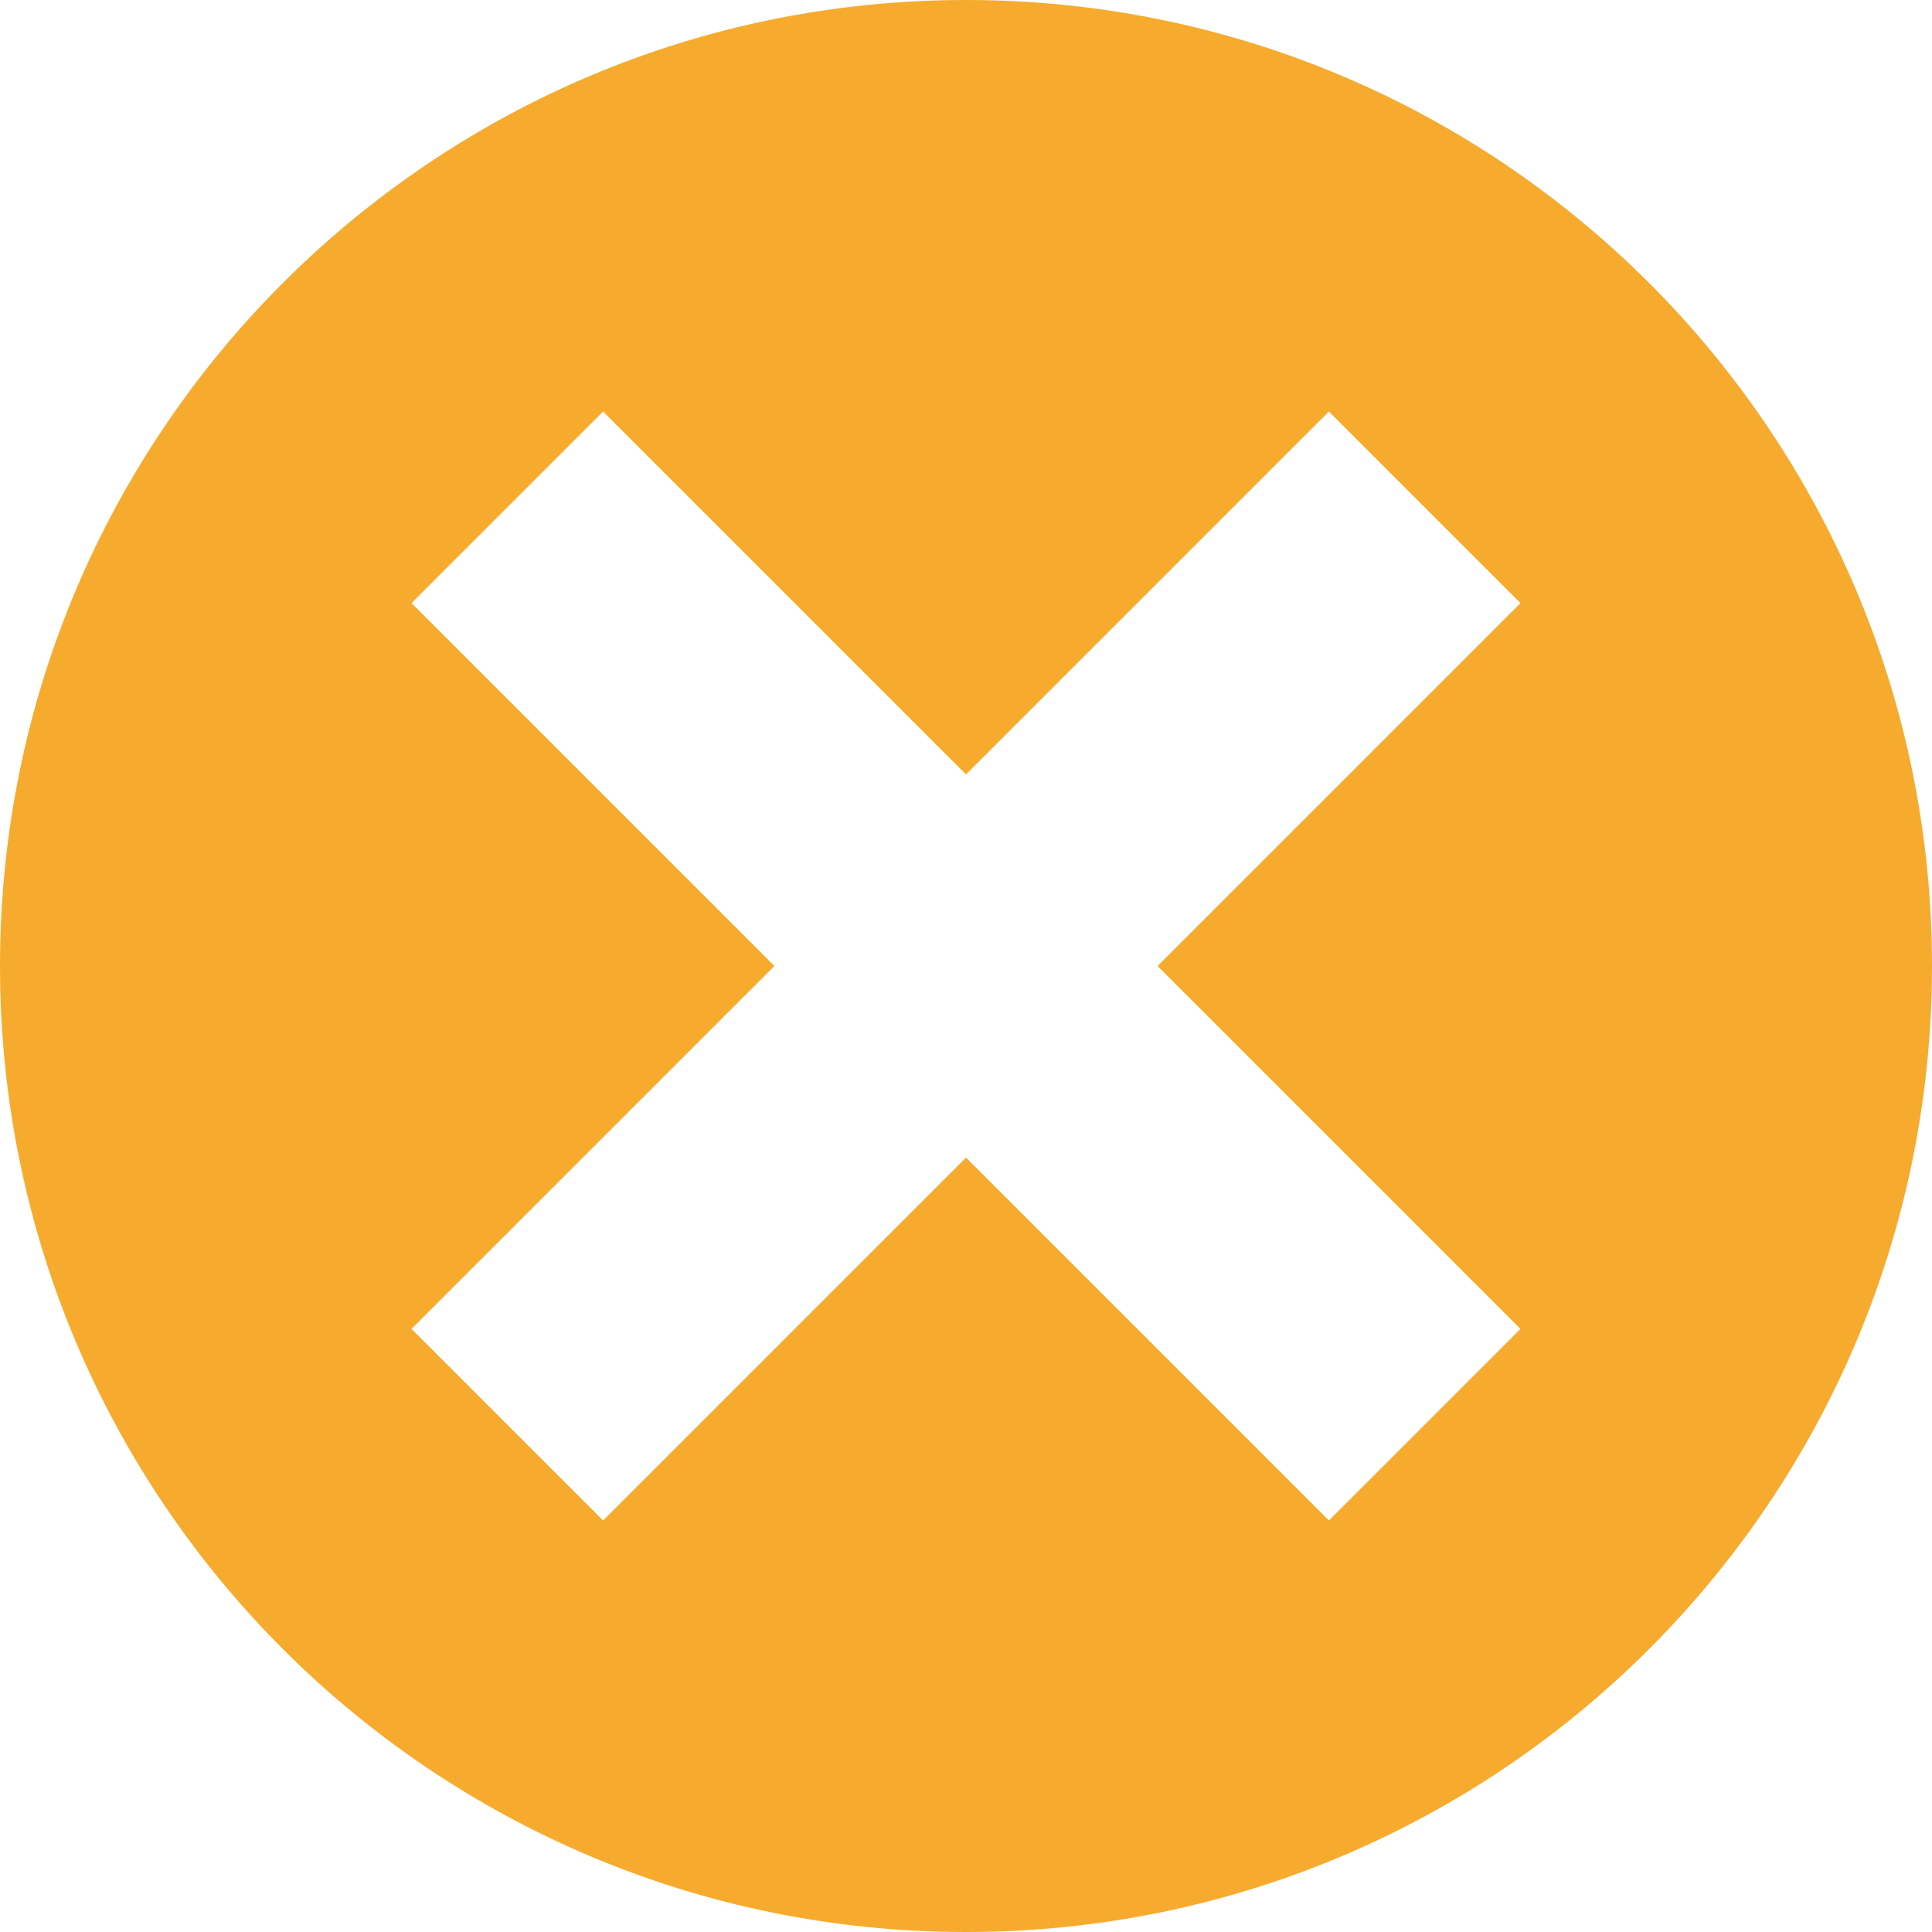
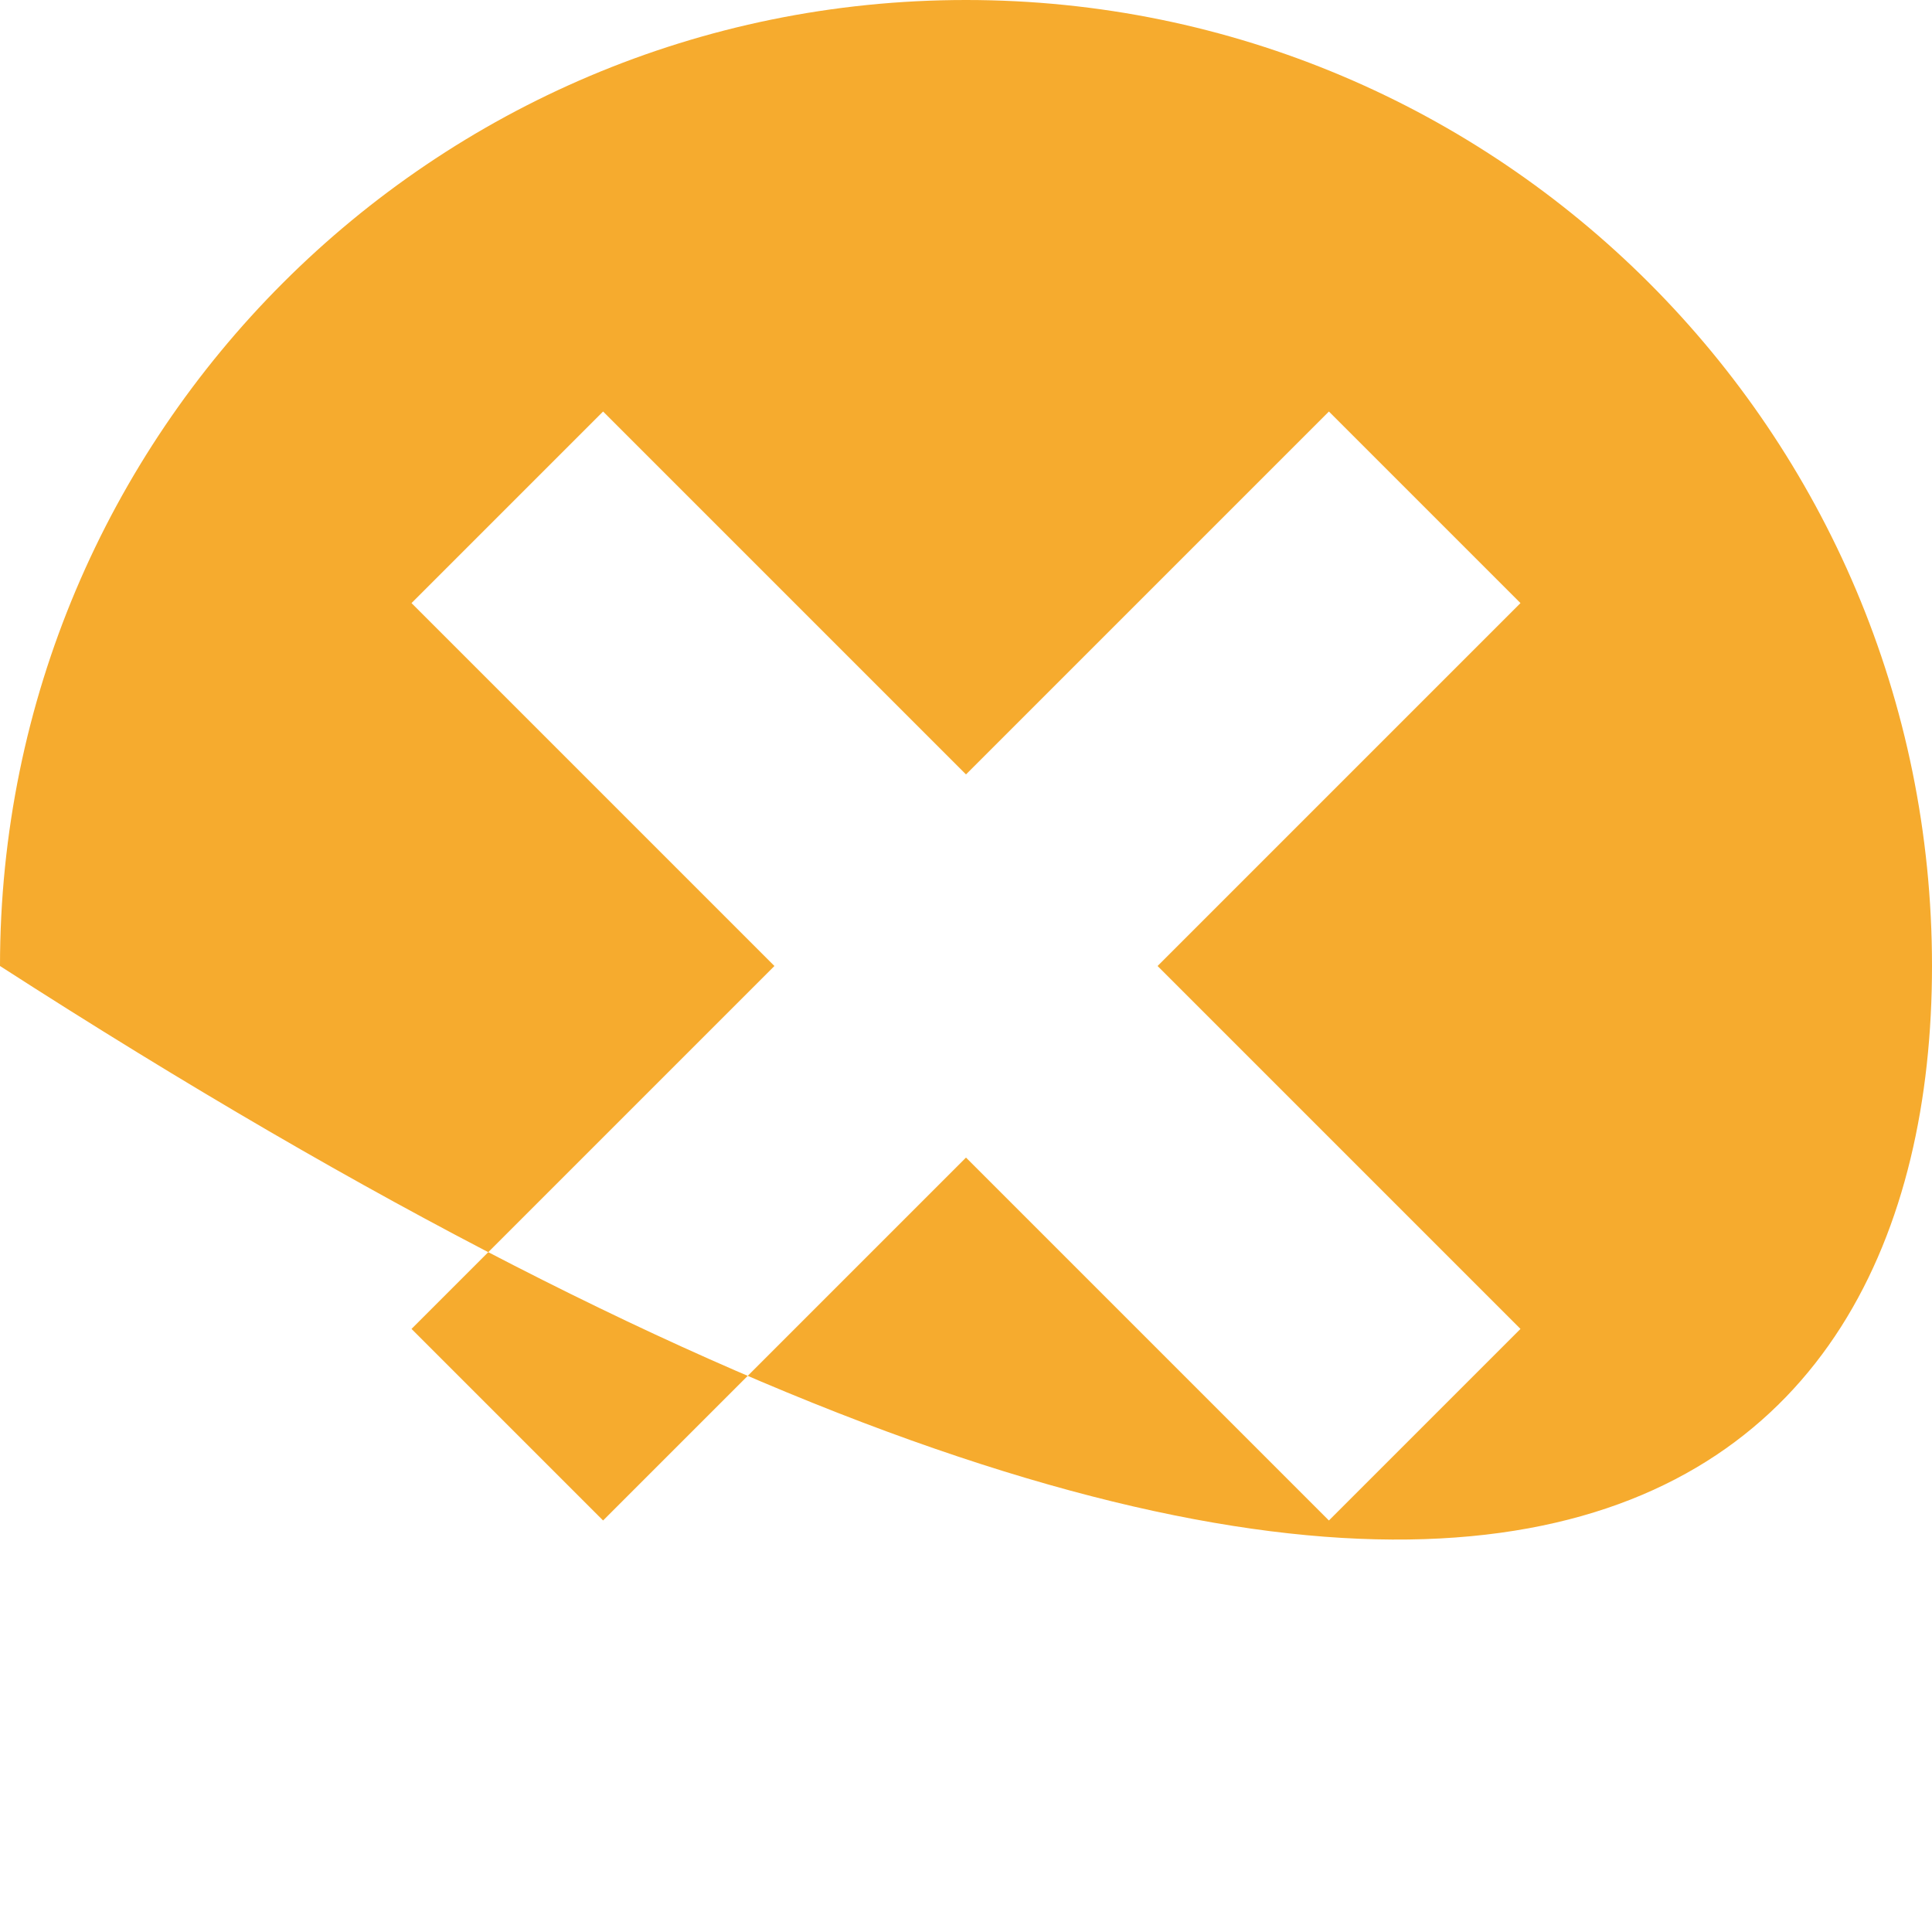
<svg xmlns="http://www.w3.org/2000/svg" width="25" height="25" viewBox="0 0 25 25" fill="none">
-   <path d="M12.5 0C5.596 0 0 5.596 0 12.5C0 19.404 5.596 25 12.5 25C19.404 25 25 19.404 25 12.5C25 5.596 19.404 0 12.5 0ZM19.675 17.196L17.196 19.675L12.5 14.979L7.804 19.675L5.325 17.196L10.021 12.5L5.325 7.804L7.804 5.325L12.5 10.021L17.196 5.325L19.675 7.804L14.979 12.5L19.675 17.196Z" fill="#F6AB2E" />
+   <path d="M12.5 0C5.596 0 0 5.596 0 12.5C19.404 25 25 19.404 25 12.5C25 5.596 19.404 0 12.5 0ZM19.675 17.196L17.196 19.675L12.5 14.979L7.804 19.675L5.325 17.196L10.021 12.5L5.325 7.804L7.804 5.325L12.5 10.021L17.196 5.325L19.675 7.804L14.979 12.5L19.675 17.196Z" fill="#F6AB2E" />
</svg>